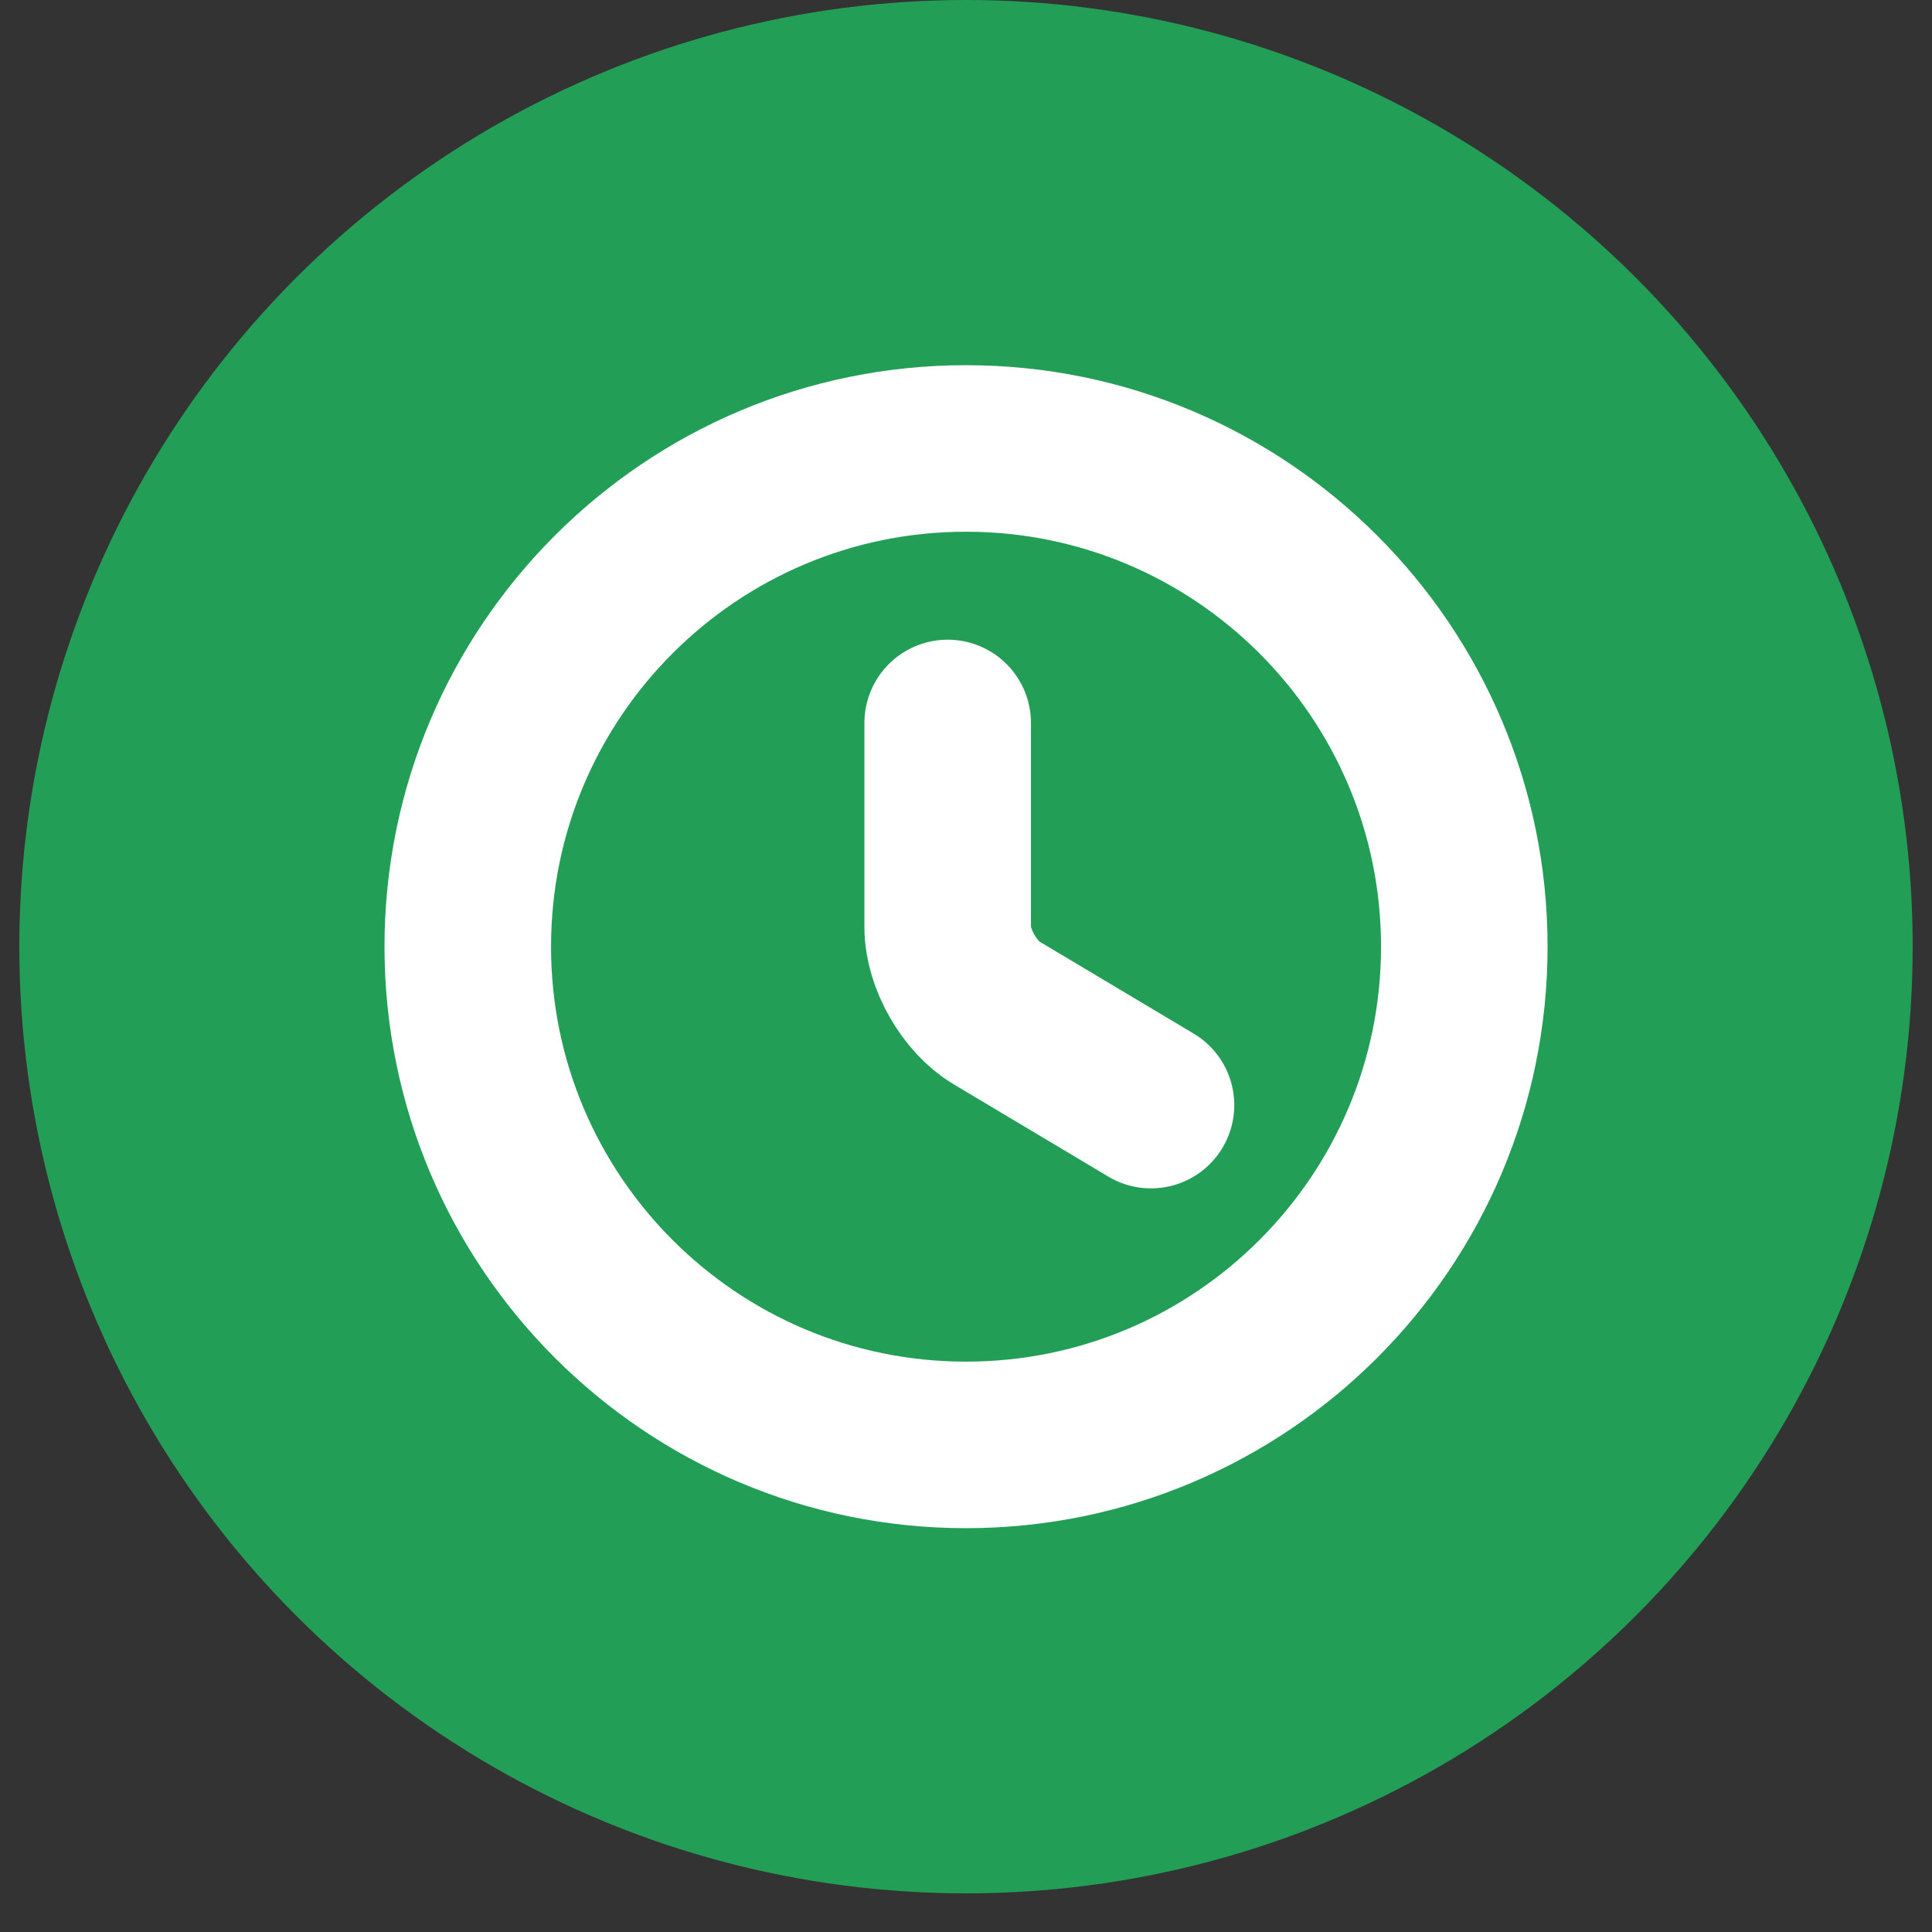
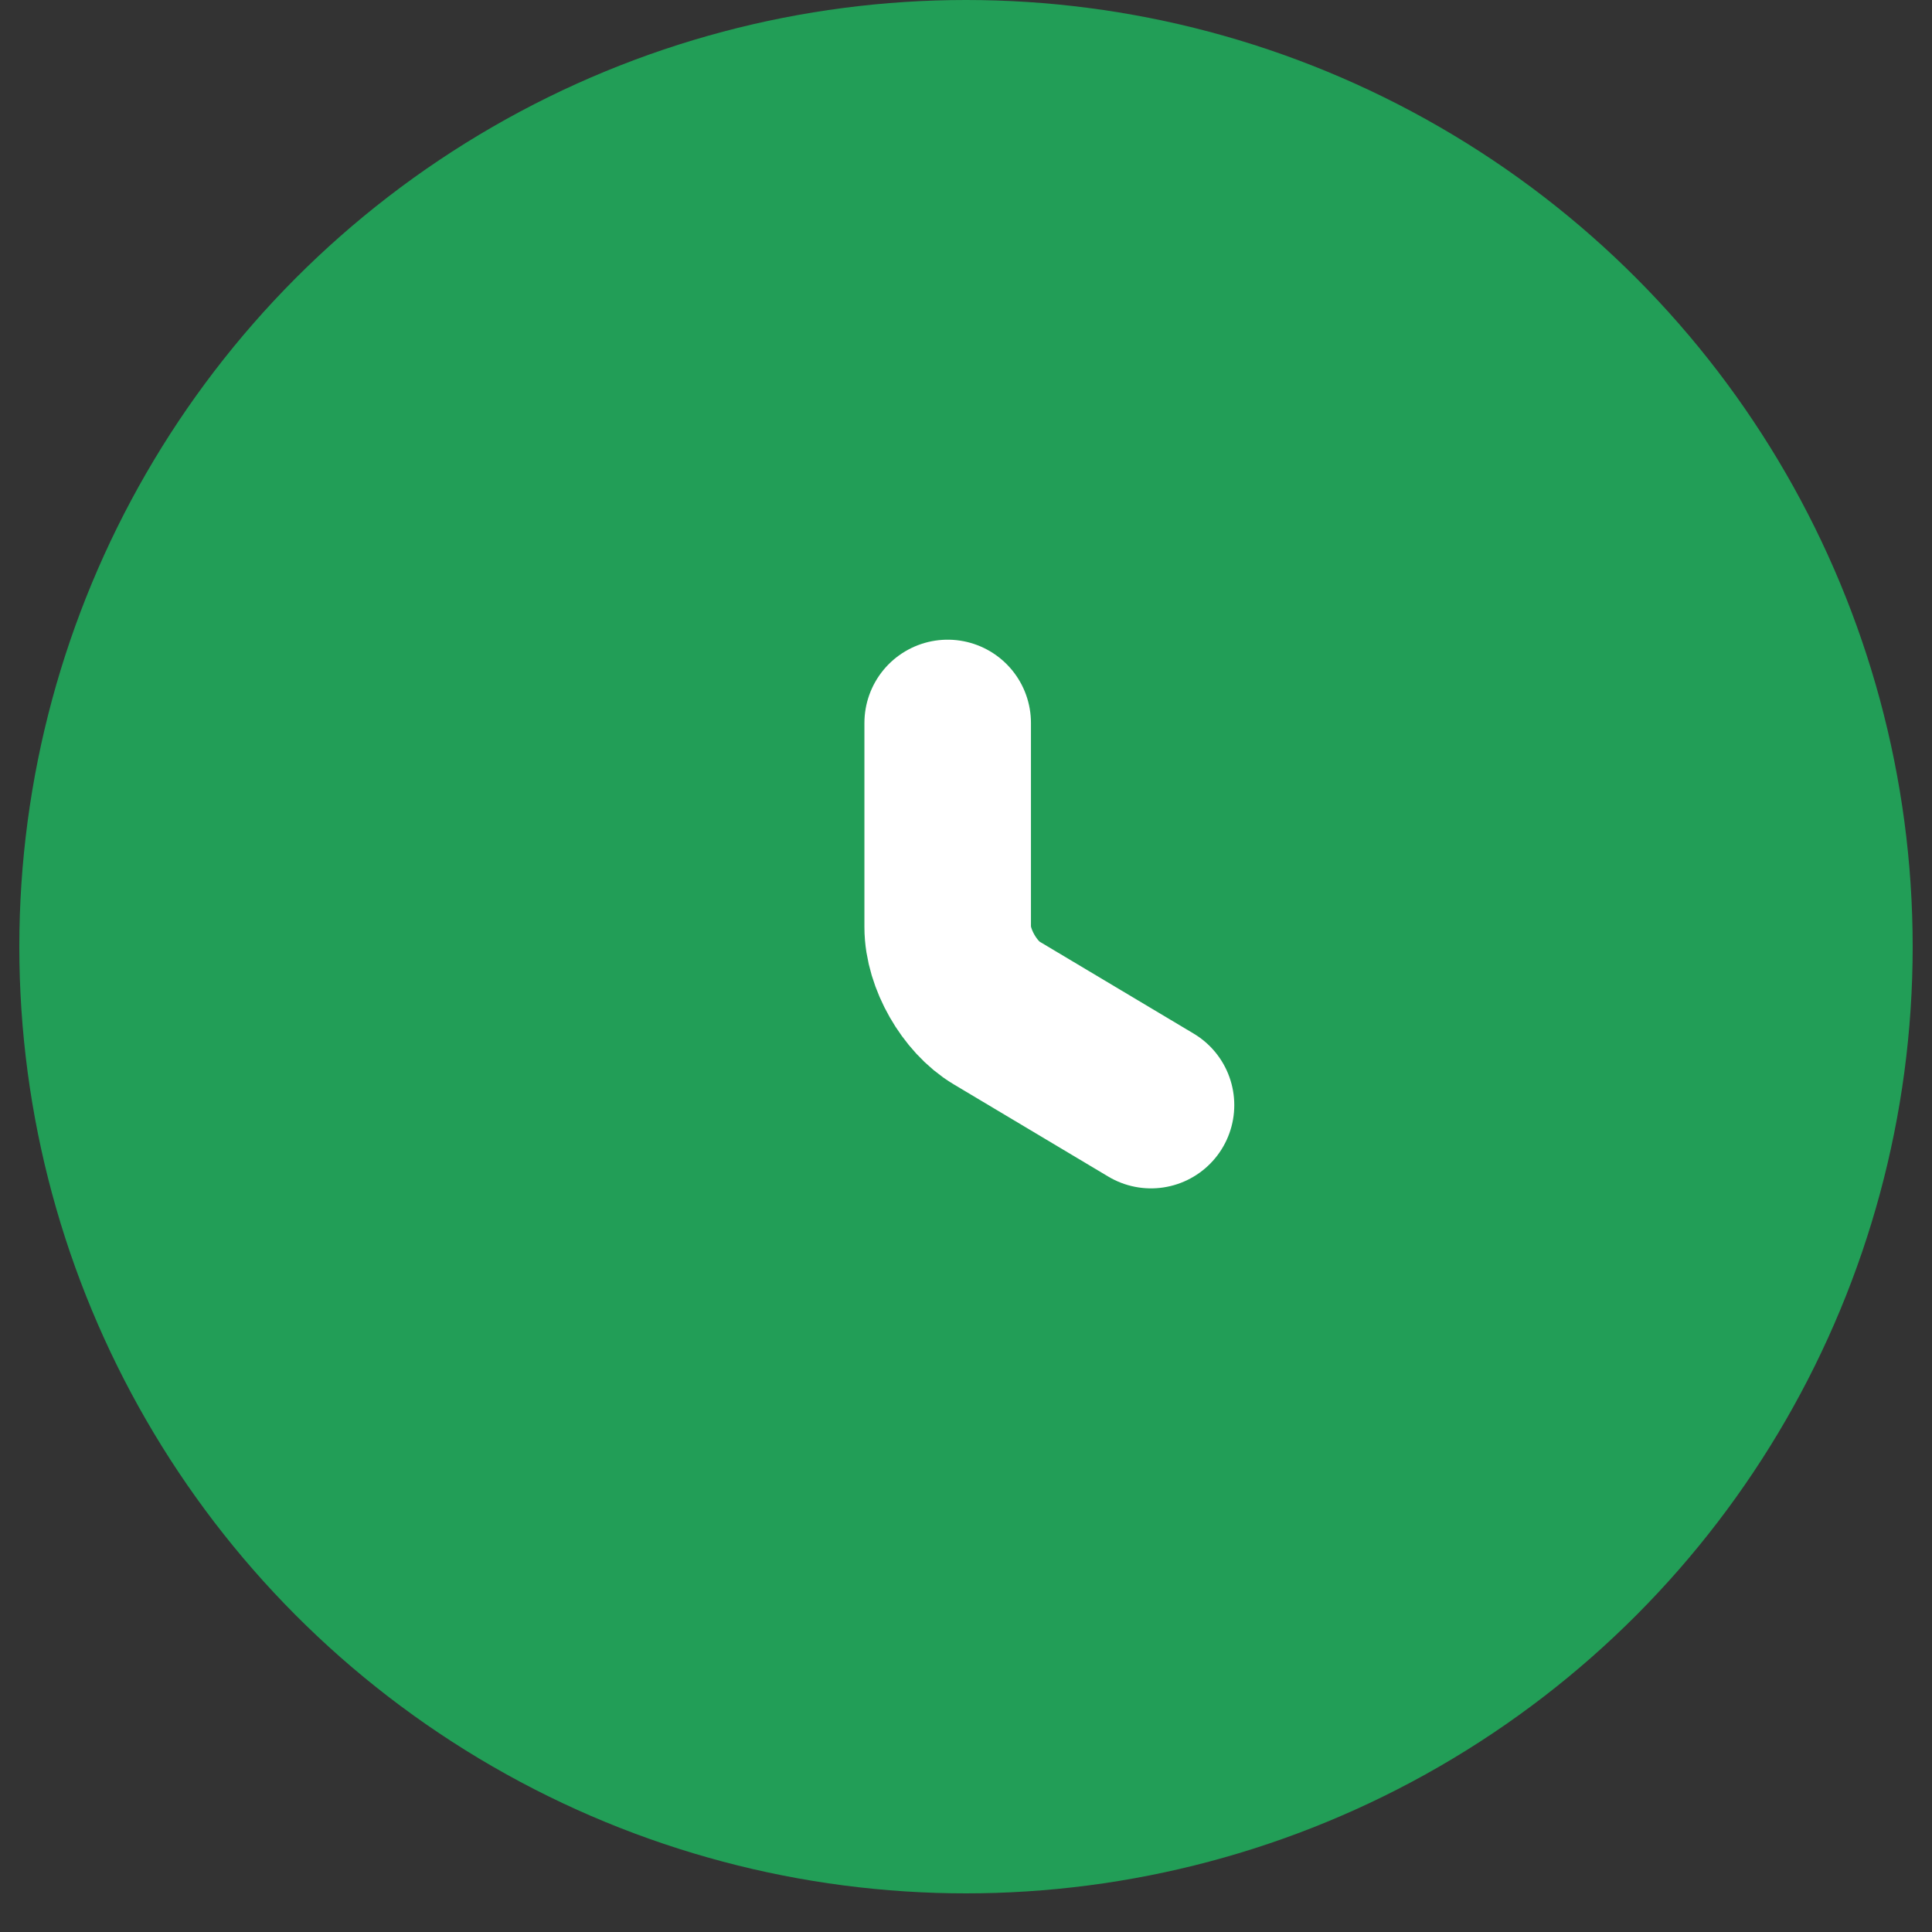
<svg xmlns="http://www.w3.org/2000/svg" width="25" height="25" viewBox="0 0 25 25" fill="none">
  <rect x="0" y="0" width="25" height="25" fill="#333333" stroke="none" />
  <circle cx="12.5" cy="12.25" r="12.25" fill="#229E57" />
-   <path d="M18.948 12.25C18.948 15.809 16.059 18.697 12.5 18.697C8.941 18.697 6.053 15.809 6.053 12.25C6.053 8.691 8.941 5.803 12.5 5.803C16.059 5.803 18.948 8.691 18.948 12.25Z" stroke="white" stroke-width="2.155" stroke-linecap="round" stroke-linejoin="round" />
  <path d="M14.894 14.3L12.895 13.107C12.547 12.901 12.263 12.405 12.263 11.998V9.355" stroke="white" stroke-width="2.155" stroke-linecap="round" stroke-linejoin="round" />
</svg>